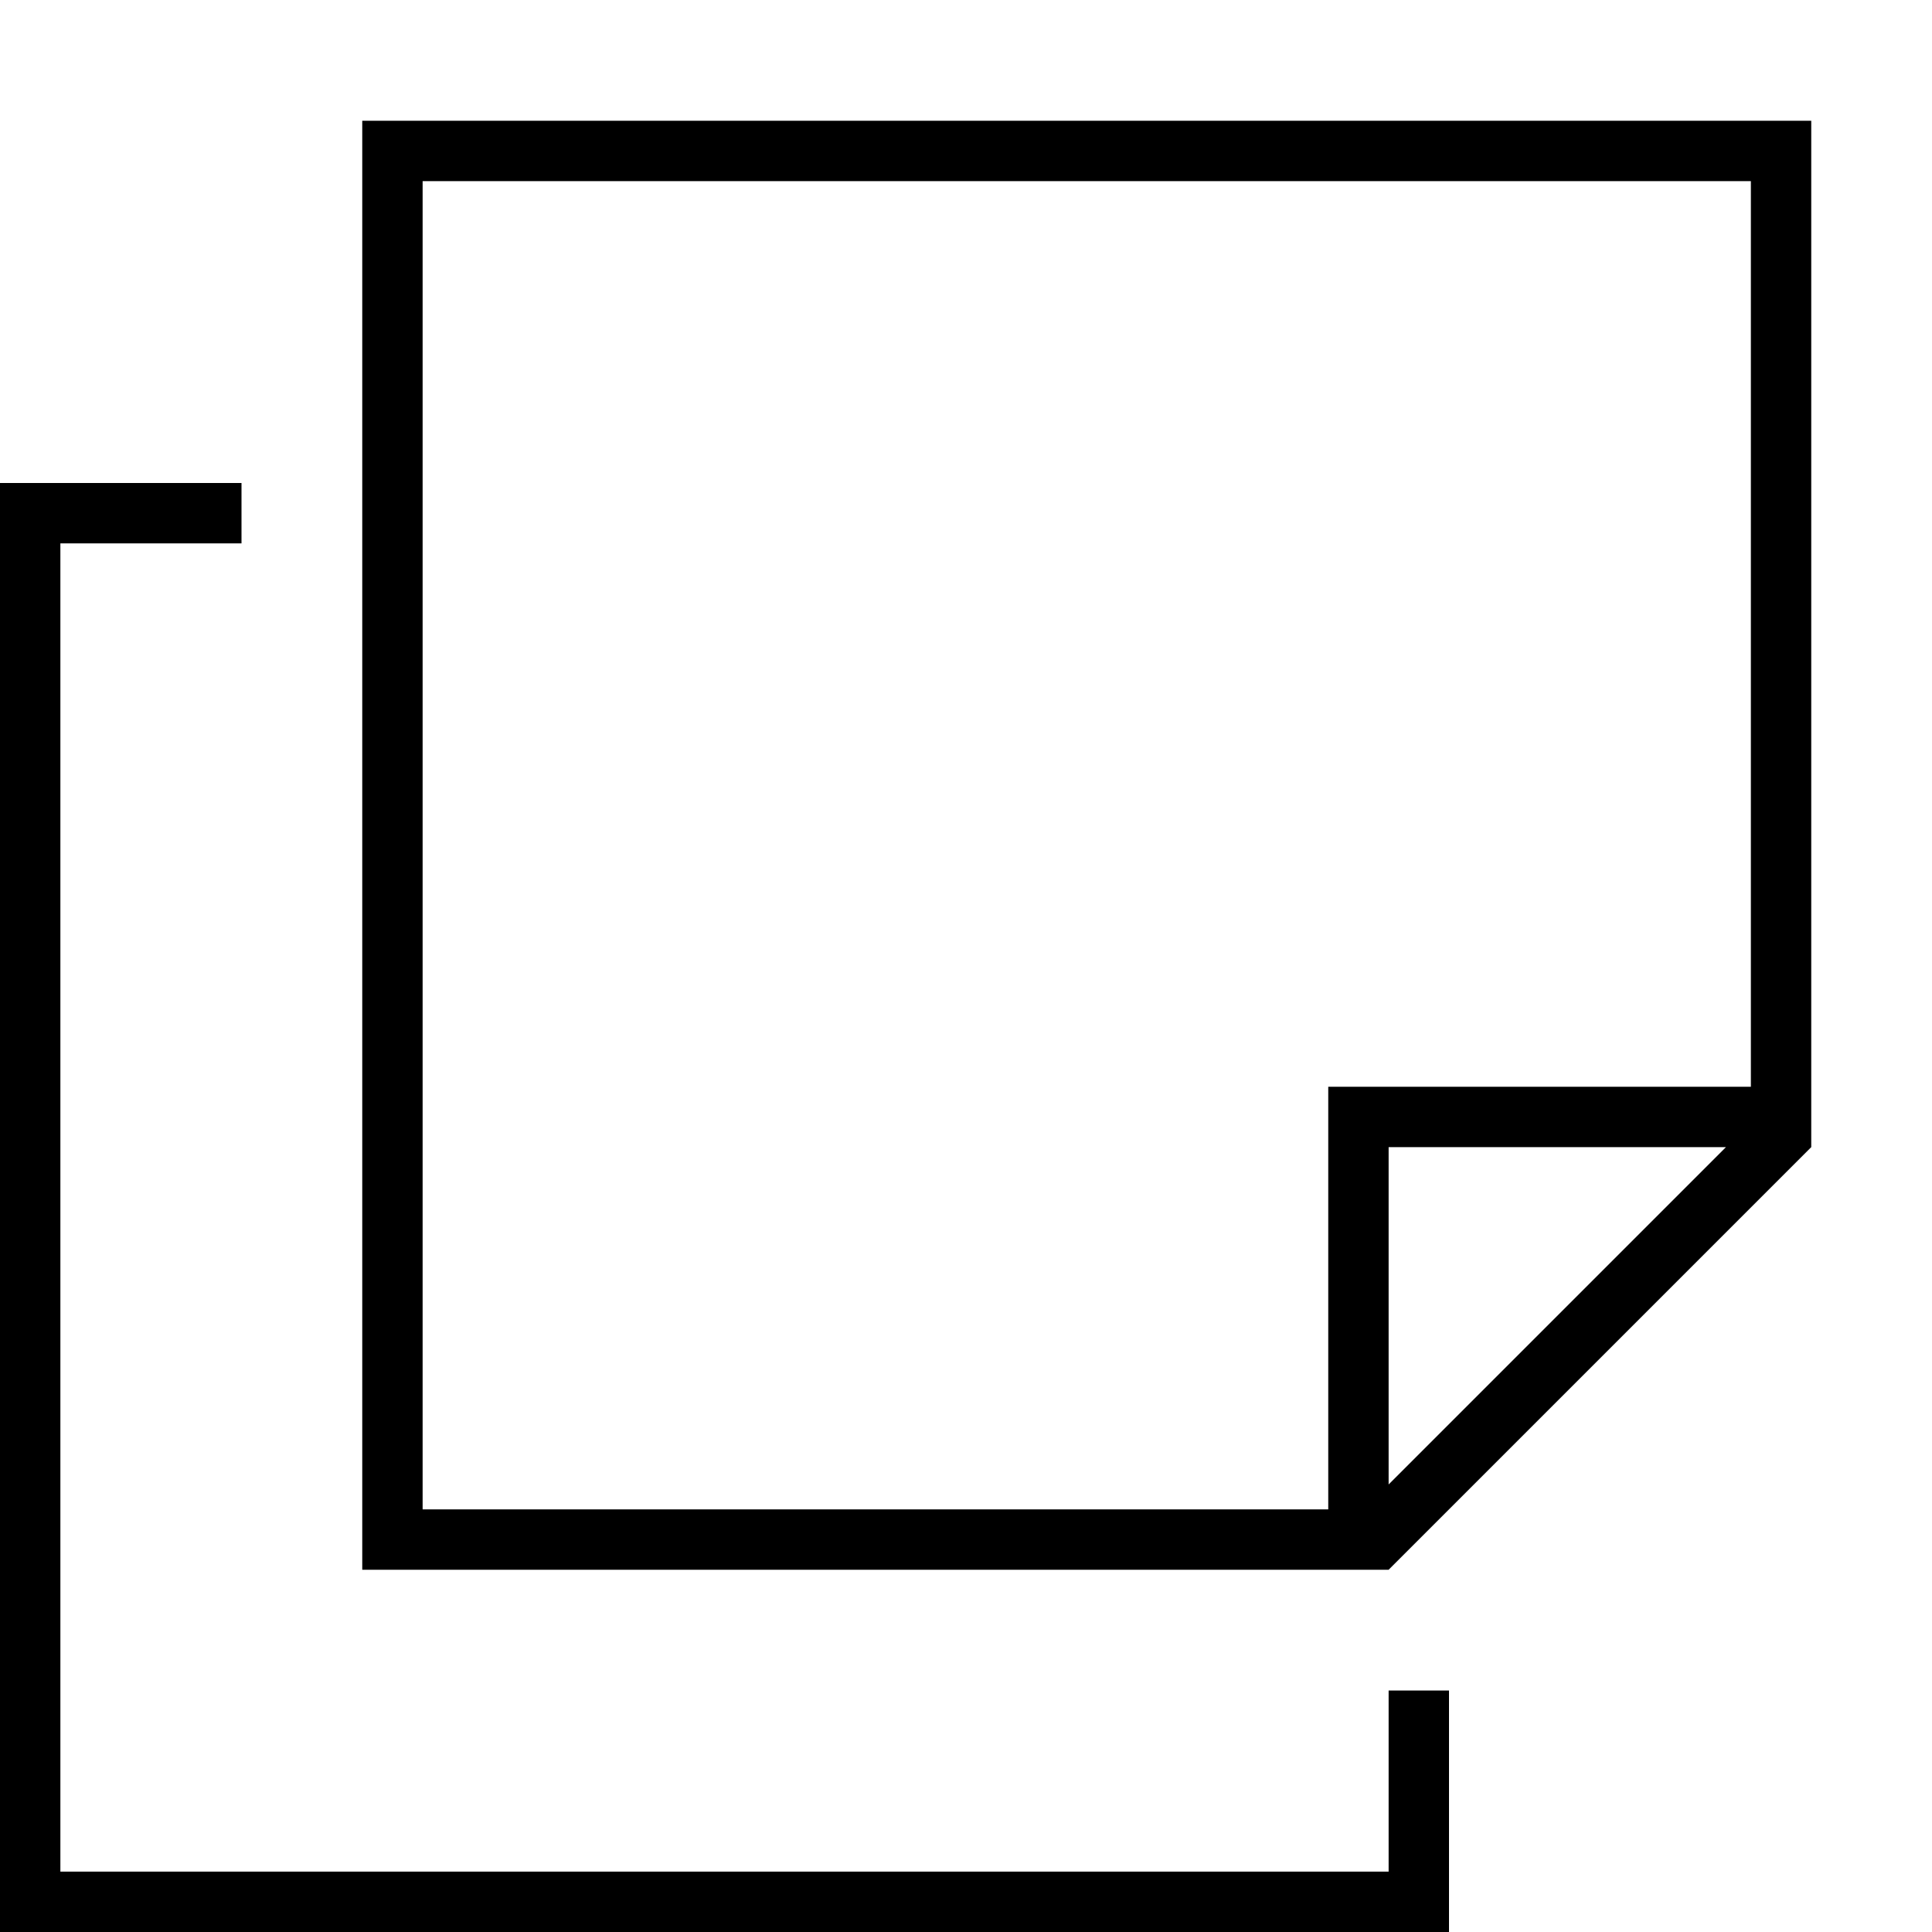
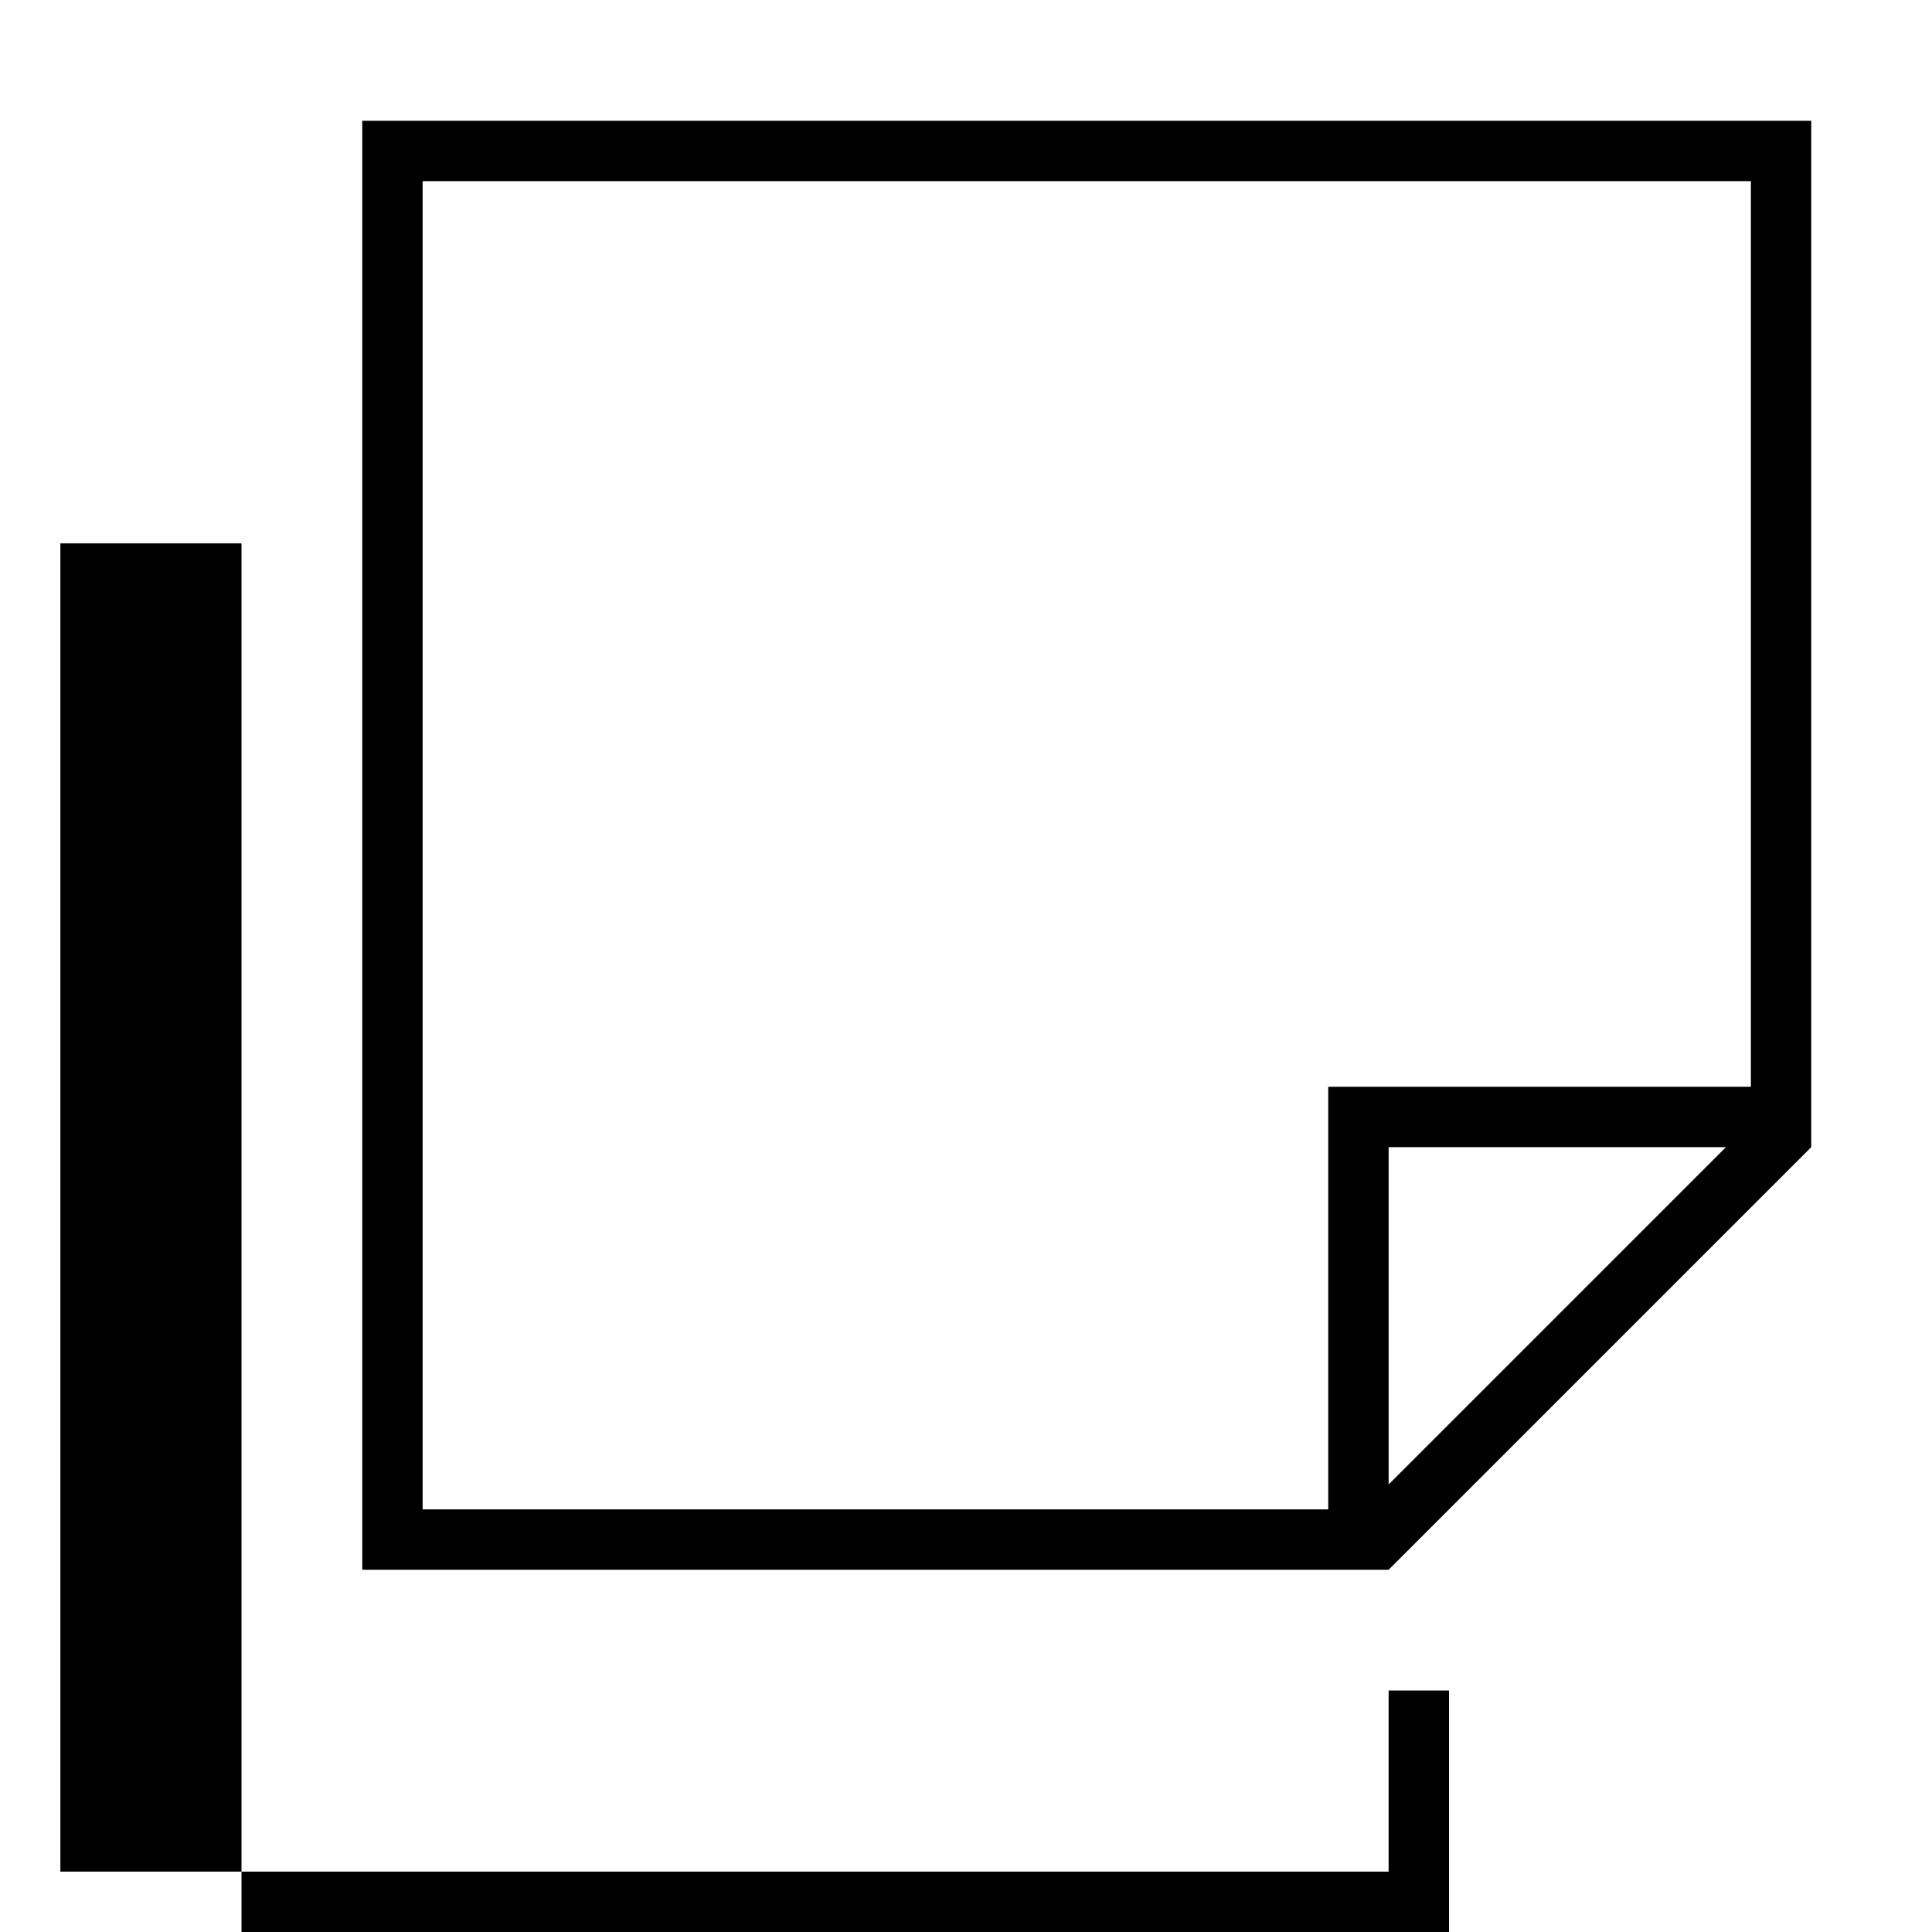
<svg xmlns="http://www.w3.org/2000/svg" viewBox="0 0 512 512">
-   <path d="M112 416H96V400 48 32h16H464h16V48 304L368 416H112zm256-22.6L457.4 304H368v89.4zM352 400V296v-8h8H464V48H112V400H352zM64 128v16H16V496H368V448h16v48 16H368 16 0V496 144 128H16 64z" />
+   <path d="M112 416H96V400 48 32h16H464h16V48 304L368 416H112zm256-22.6L457.4 304H368v89.4zM352 400V296v-8h8H464V48H112V400H352zM64 128v16H16V496H368V448h16v48 16H368 16 0H16 64z" />
</svg>